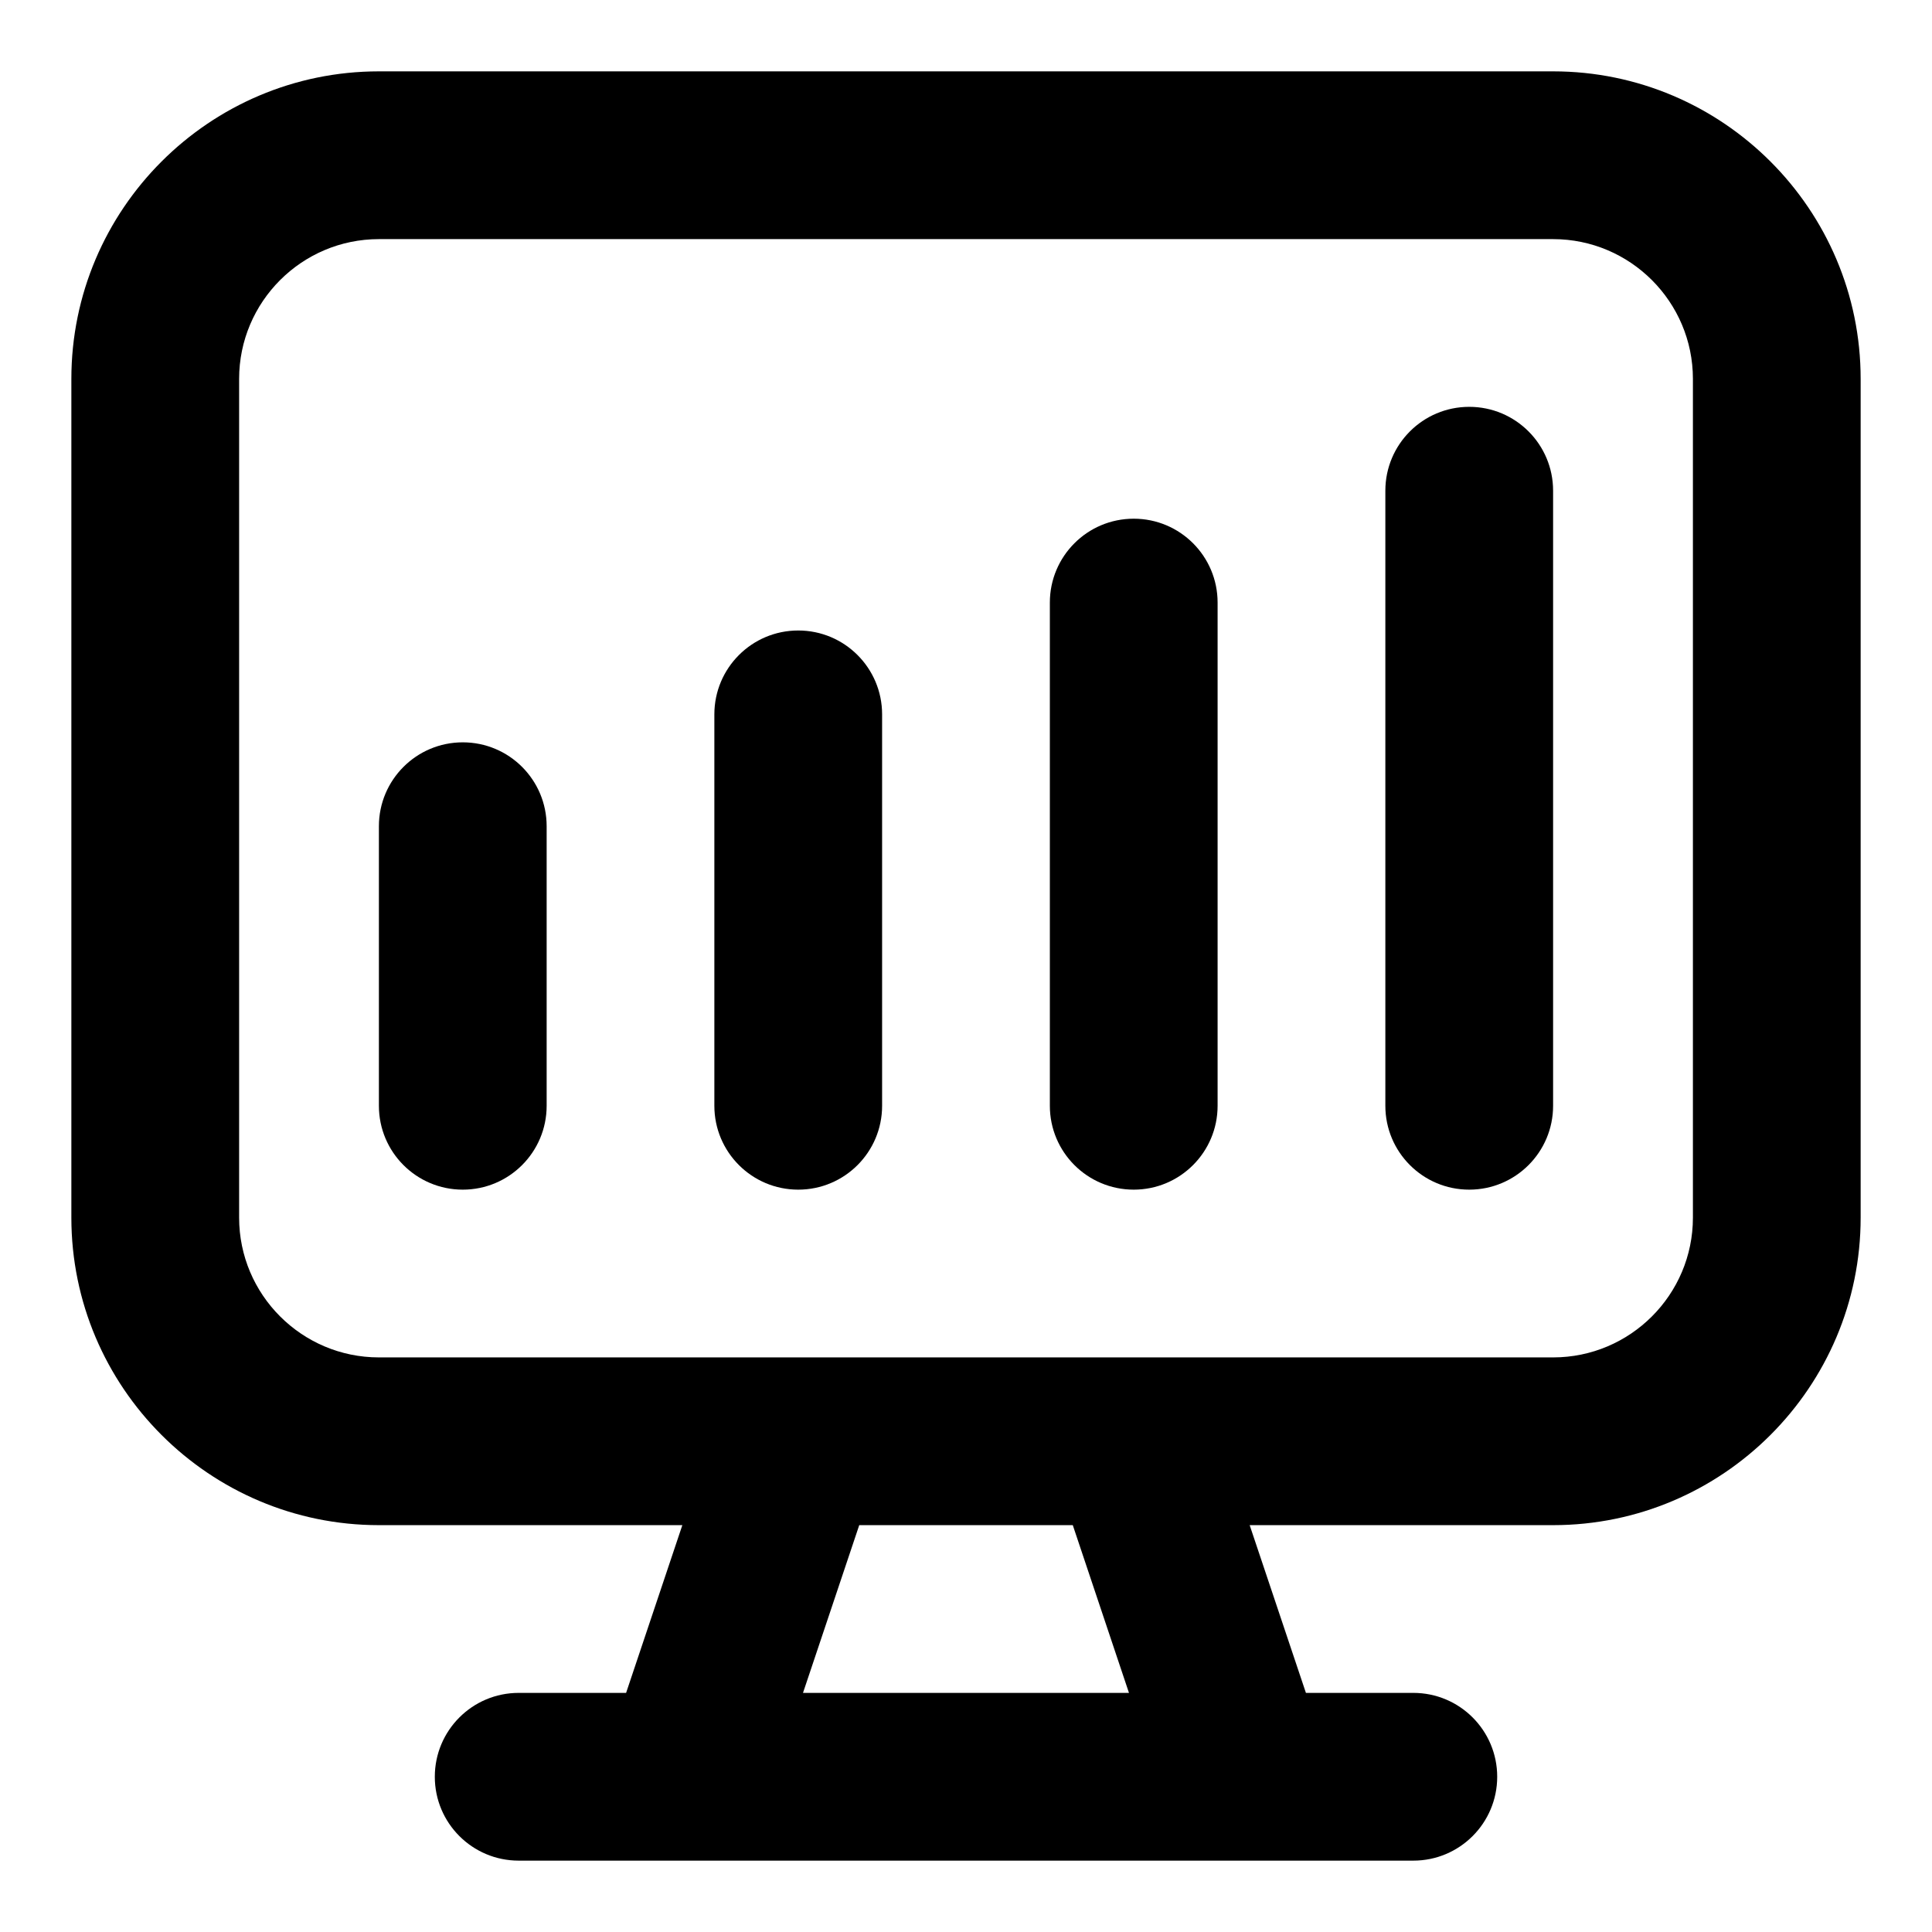
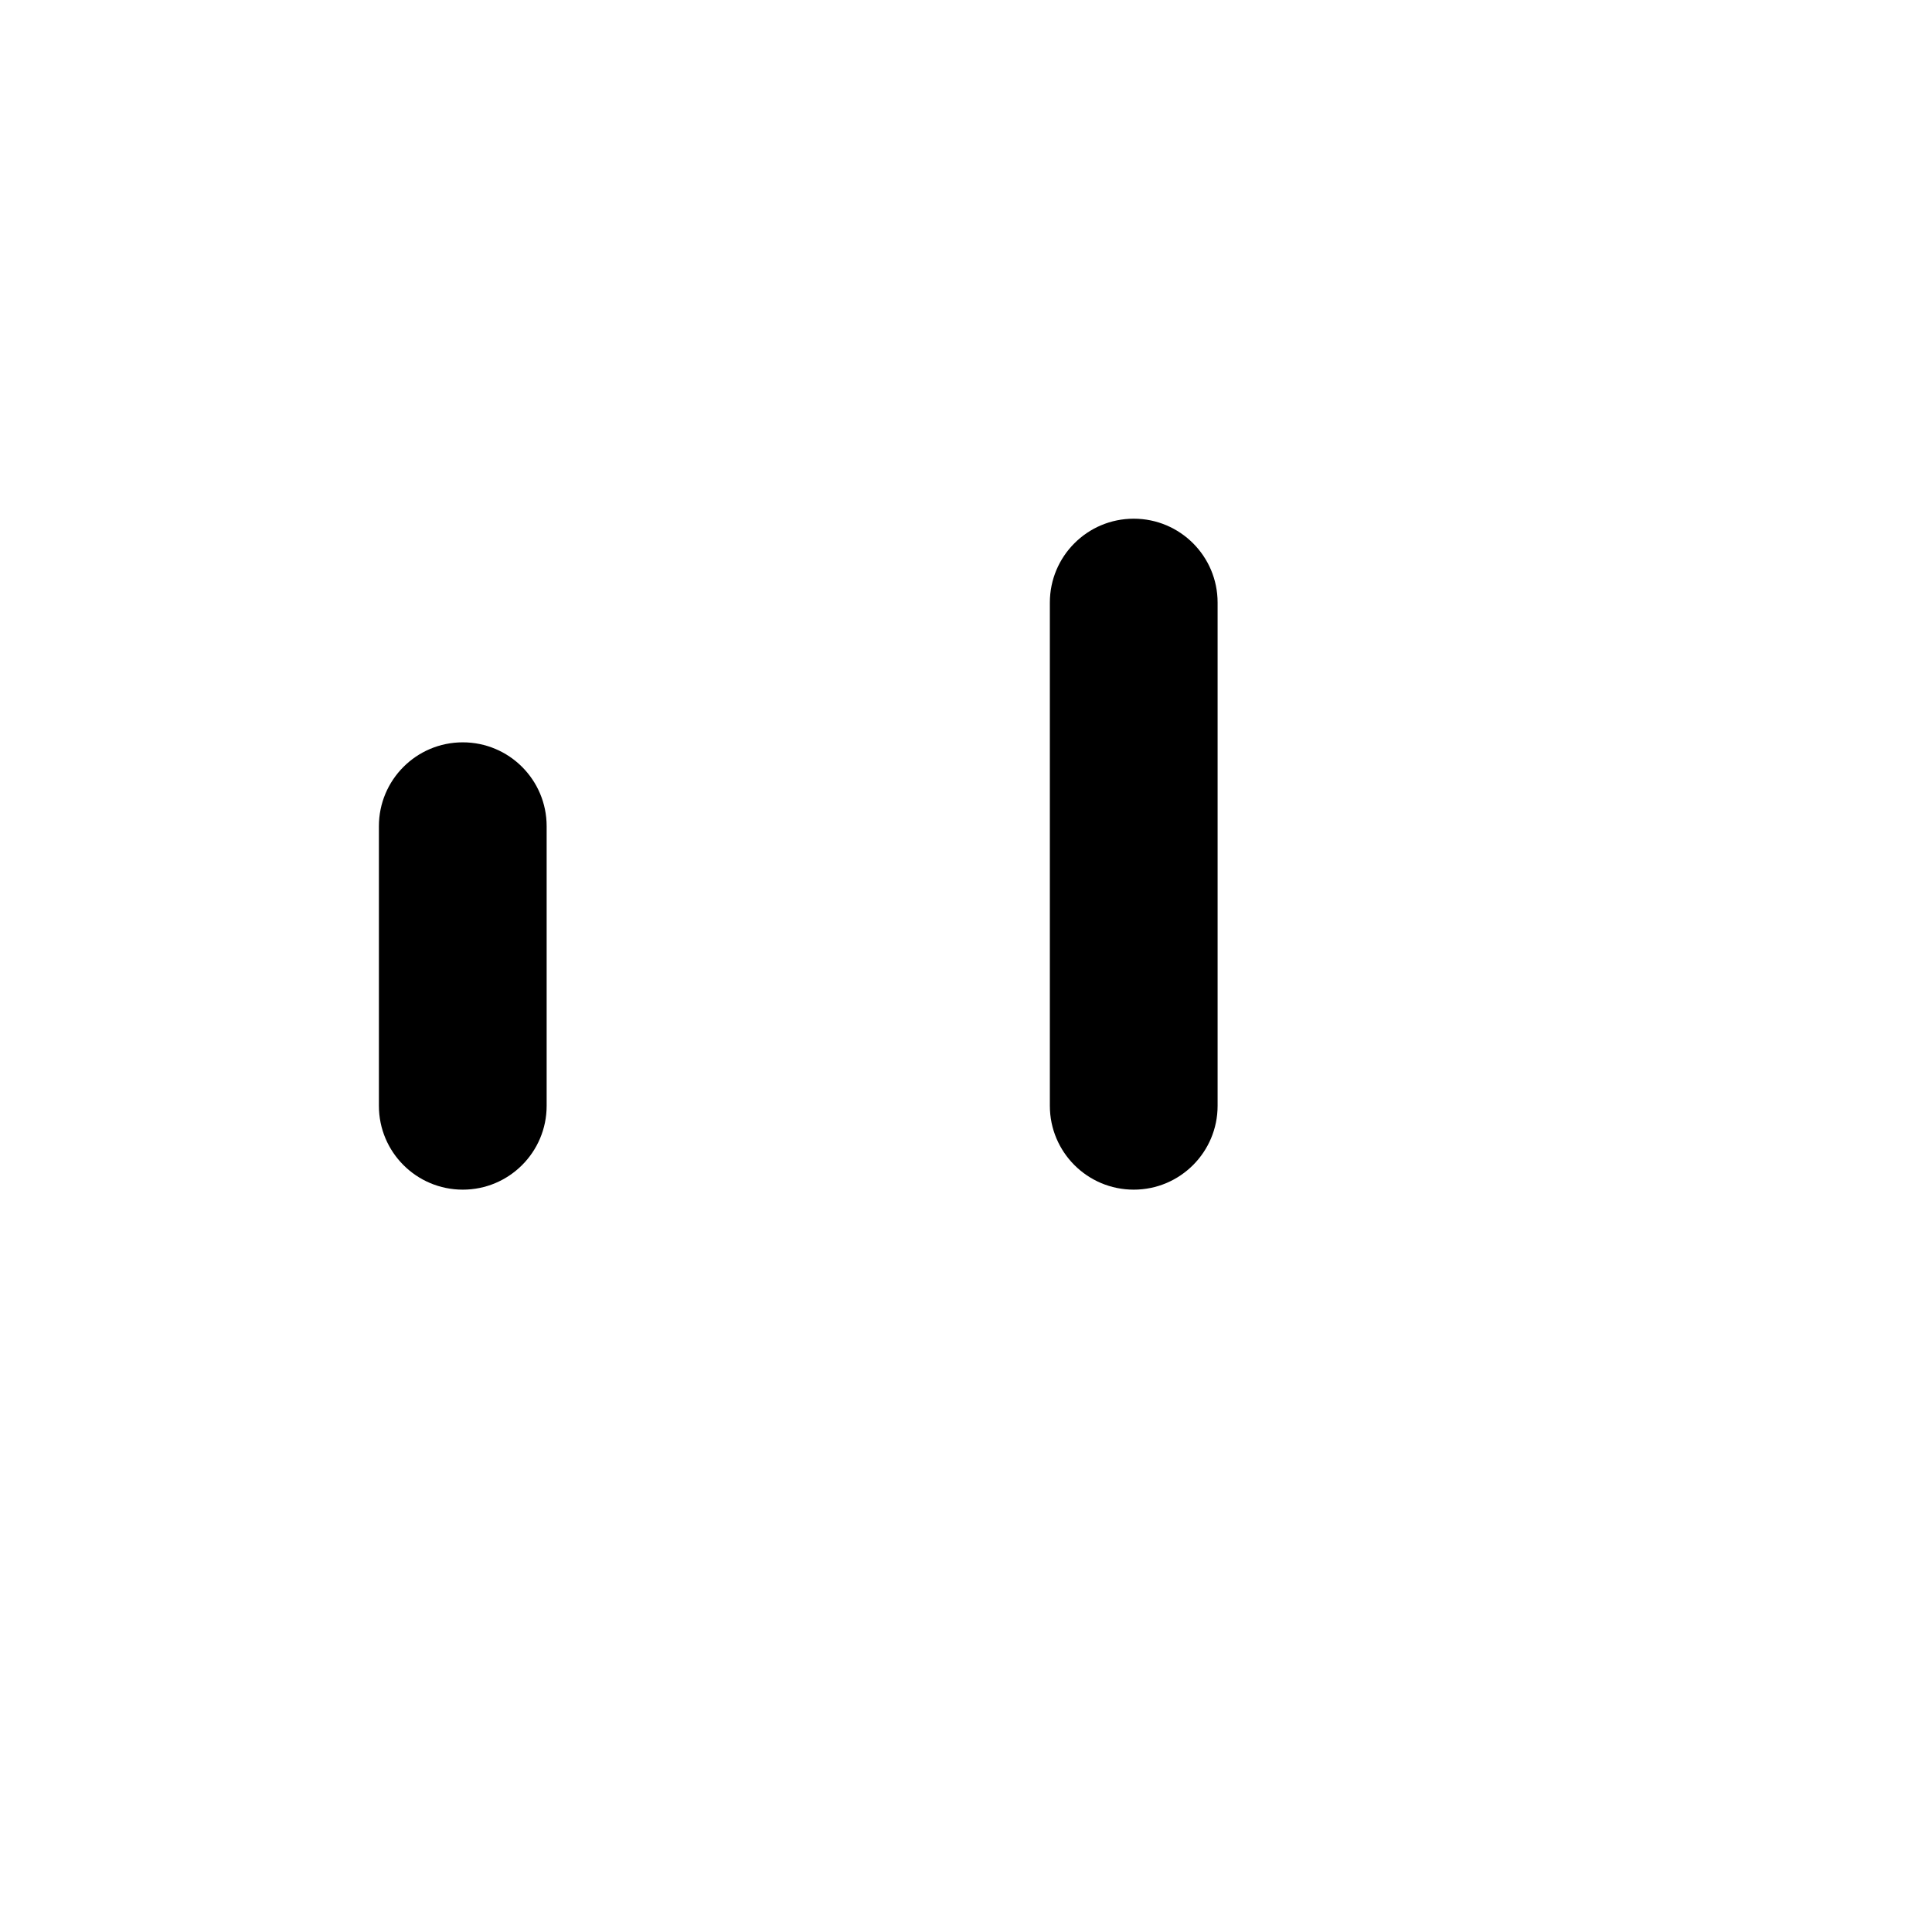
<svg xmlns="http://www.w3.org/2000/svg" fill="#000000" width="800px" height="800px" version="1.1" viewBox="144 144 512 512">
  <g>
-     <path d="m244.41 548.18h80.418l-14.906 44.453h-28.465c-12.285 0-22.227 9.957-22.227 22.227-0.004 12.27 9.941 22.227 22.227 22.227h237.09c12.285 0 22.227-9.957 22.227-22.227s-9.941-22.227-22.227-22.227h-28.465l-14.906-44.453h80.414c44.941 0 81.5-36.57 81.5-81.5v-222.27c0-44.93-36.555-81.5-81.5-81.5h-311.18c-44.941 0-81.5 36.57-81.5 81.5v222.27c0 44.926 36.559 81.5 81.5 81.5zm198.78 44.453h-86.387l14.906-44.453h56.59zm-235.82-348.22c0-20.434 16.625-37.043 37.043-37.043h311.18c20.418 0 37.047 16.609 37.047 37.043v222.27c0 20.434-16.625 37.043-37.043 37.043h-311.18c-20.422 0-37.047-16.609-37.047-37.043z" />
    <path d="m266.64 459.27c12.285 0 22.227-9.957 22.227-22.227v-74.09c0-12.27-9.941-22.227-22.227-22.227-12.285 0-22.227 9.957-22.227 22.227v74.09c0 12.27 9.941 22.227 22.227 22.227z" />
-     <path d="m355.54 459.27c12.285 0 22.227-9.957 22.227-22.227v-103.73c0-12.27-9.941-22.227-22.227-22.227-12.285 0-22.227 9.957-22.227 22.227v103.73c0 12.27 9.945 22.227 22.227 22.227z" />
    <path d="m444.45 459.27c12.285 0 22.227-9.957 22.227-22.227v-133.36c0-12.266-9.941-22.223-22.227-22.223s-22.227 9.957-22.227 22.227v133.36c0 12.266 9.941 22.223 22.227 22.223z" />
-     <path d="m533.36 459.27c12.285 0 22.227-9.957 22.227-22.227v-163c0-12.27-9.941-22.227-22.227-22.227s-22.227 9.957-22.227 22.227v163c0 12.27 9.941 22.227 22.227 22.227z" />
  </g>
</svg>